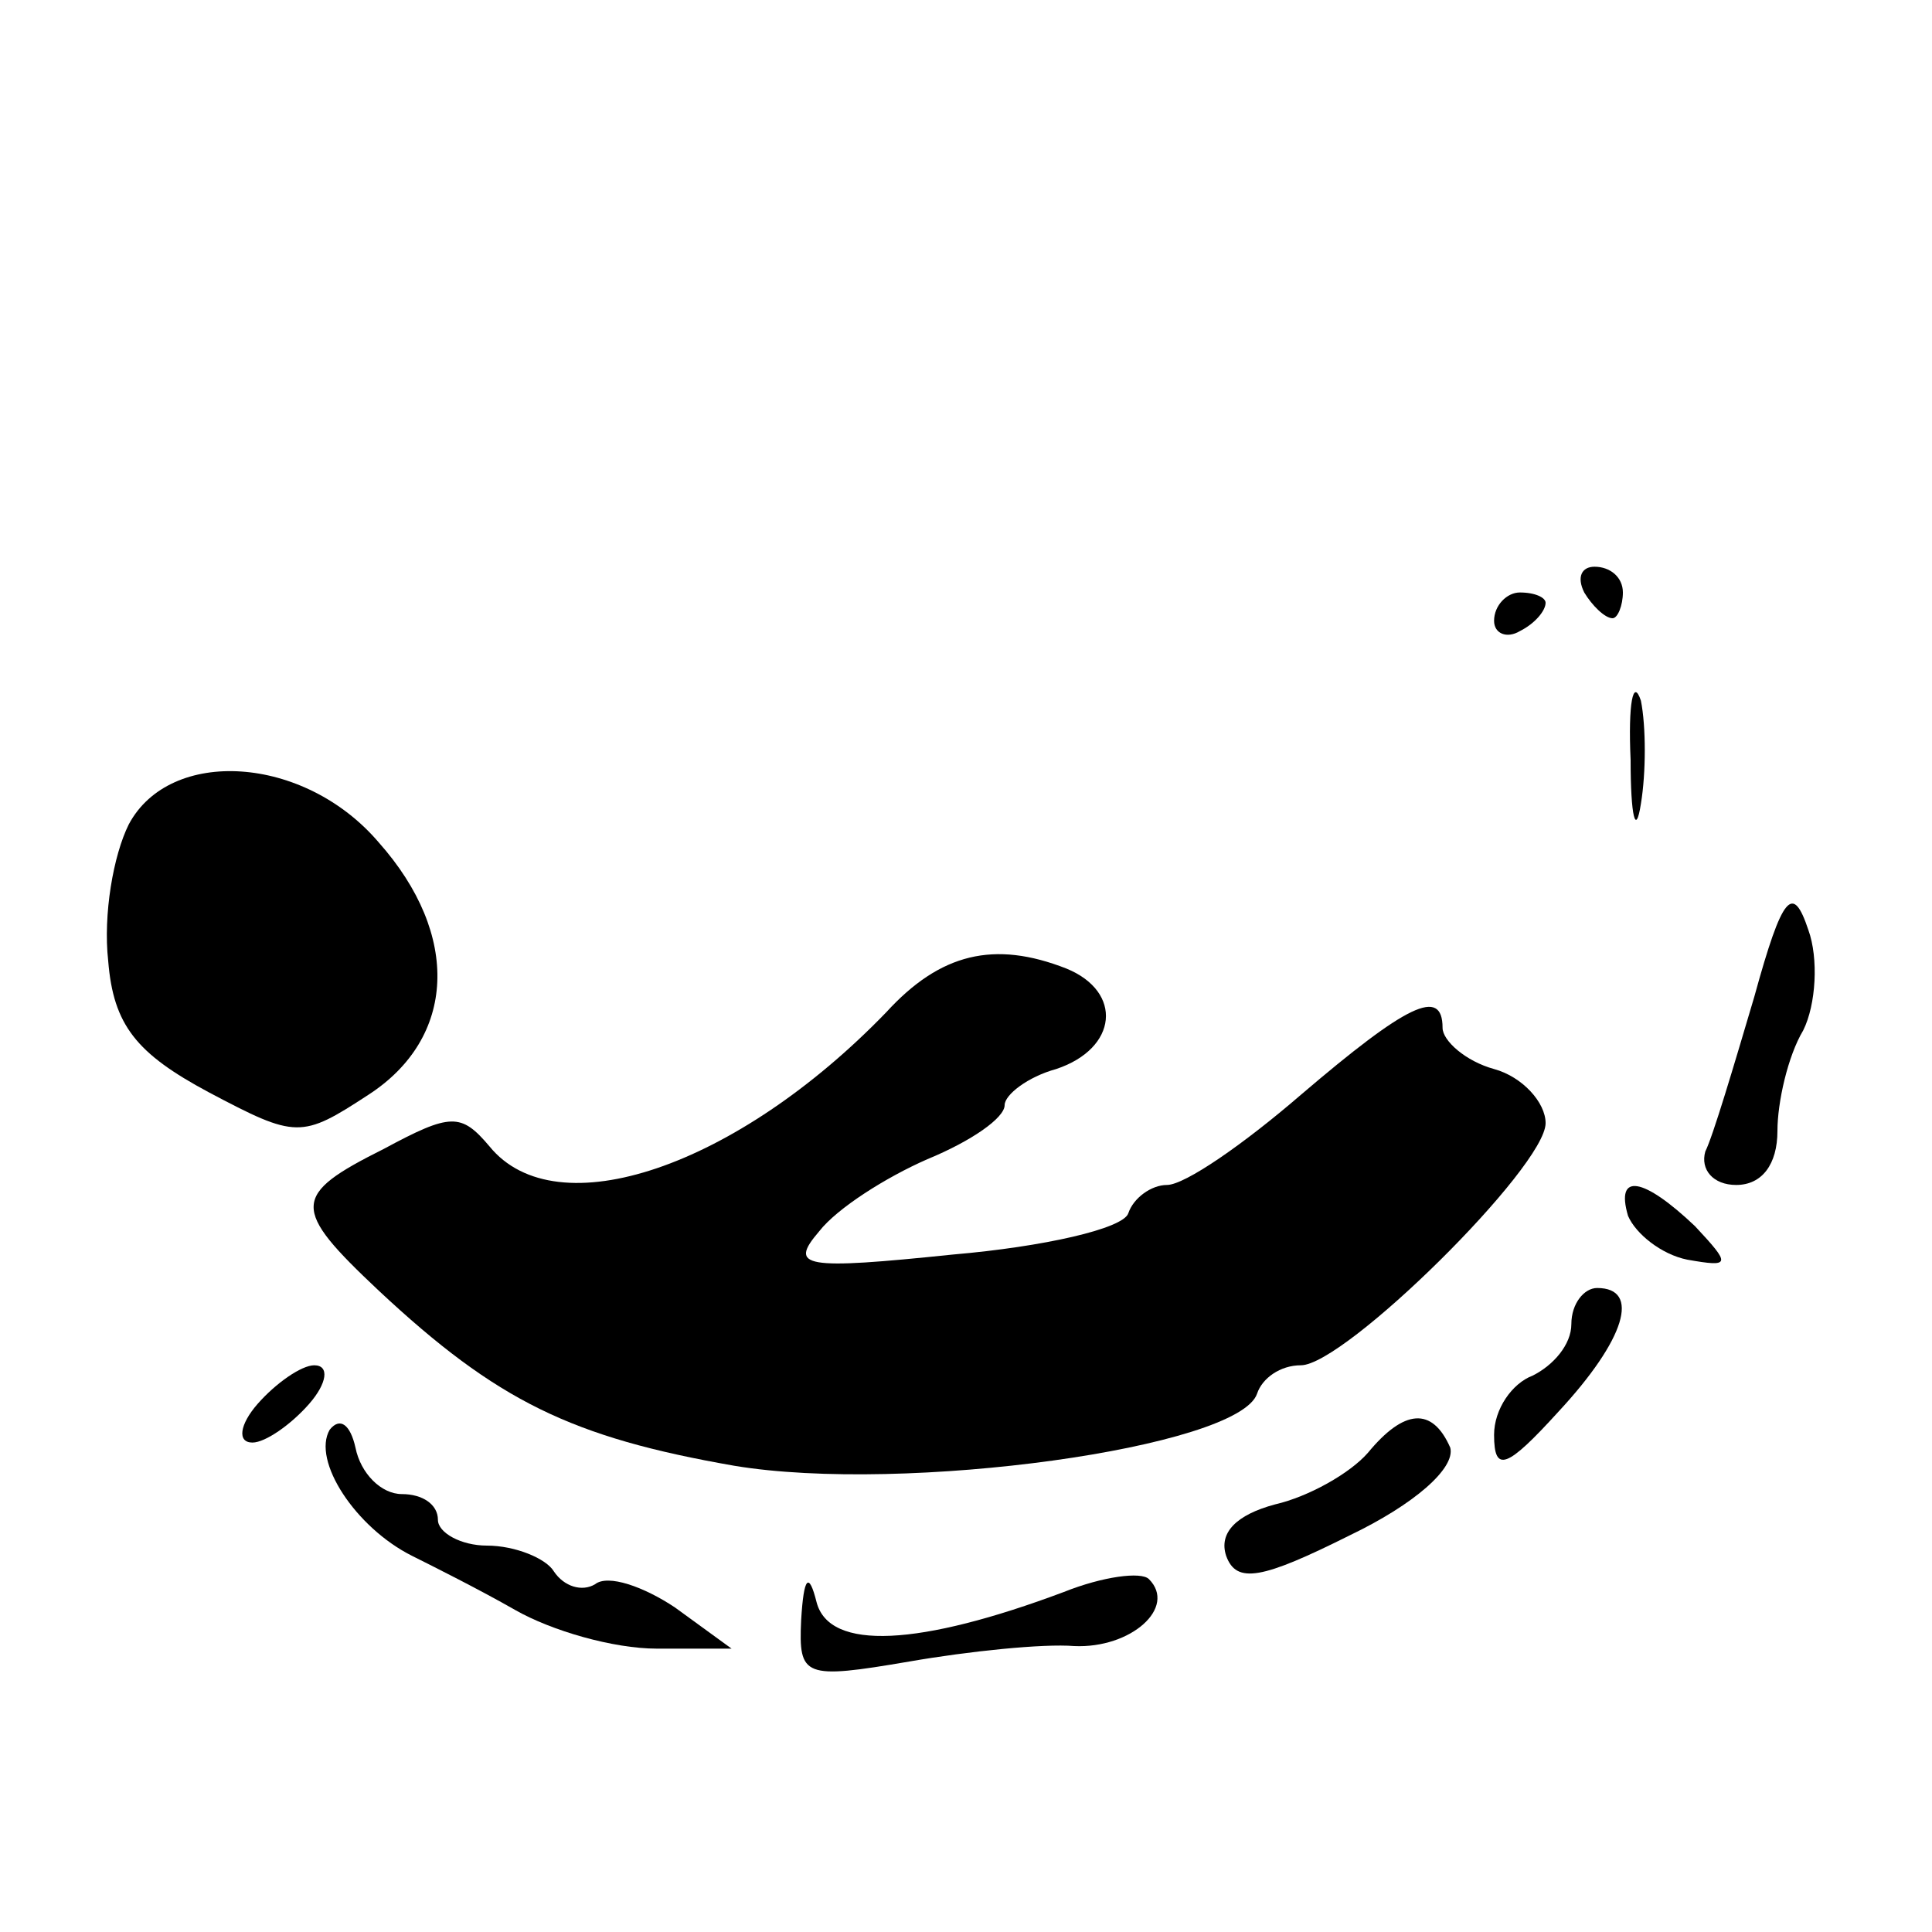
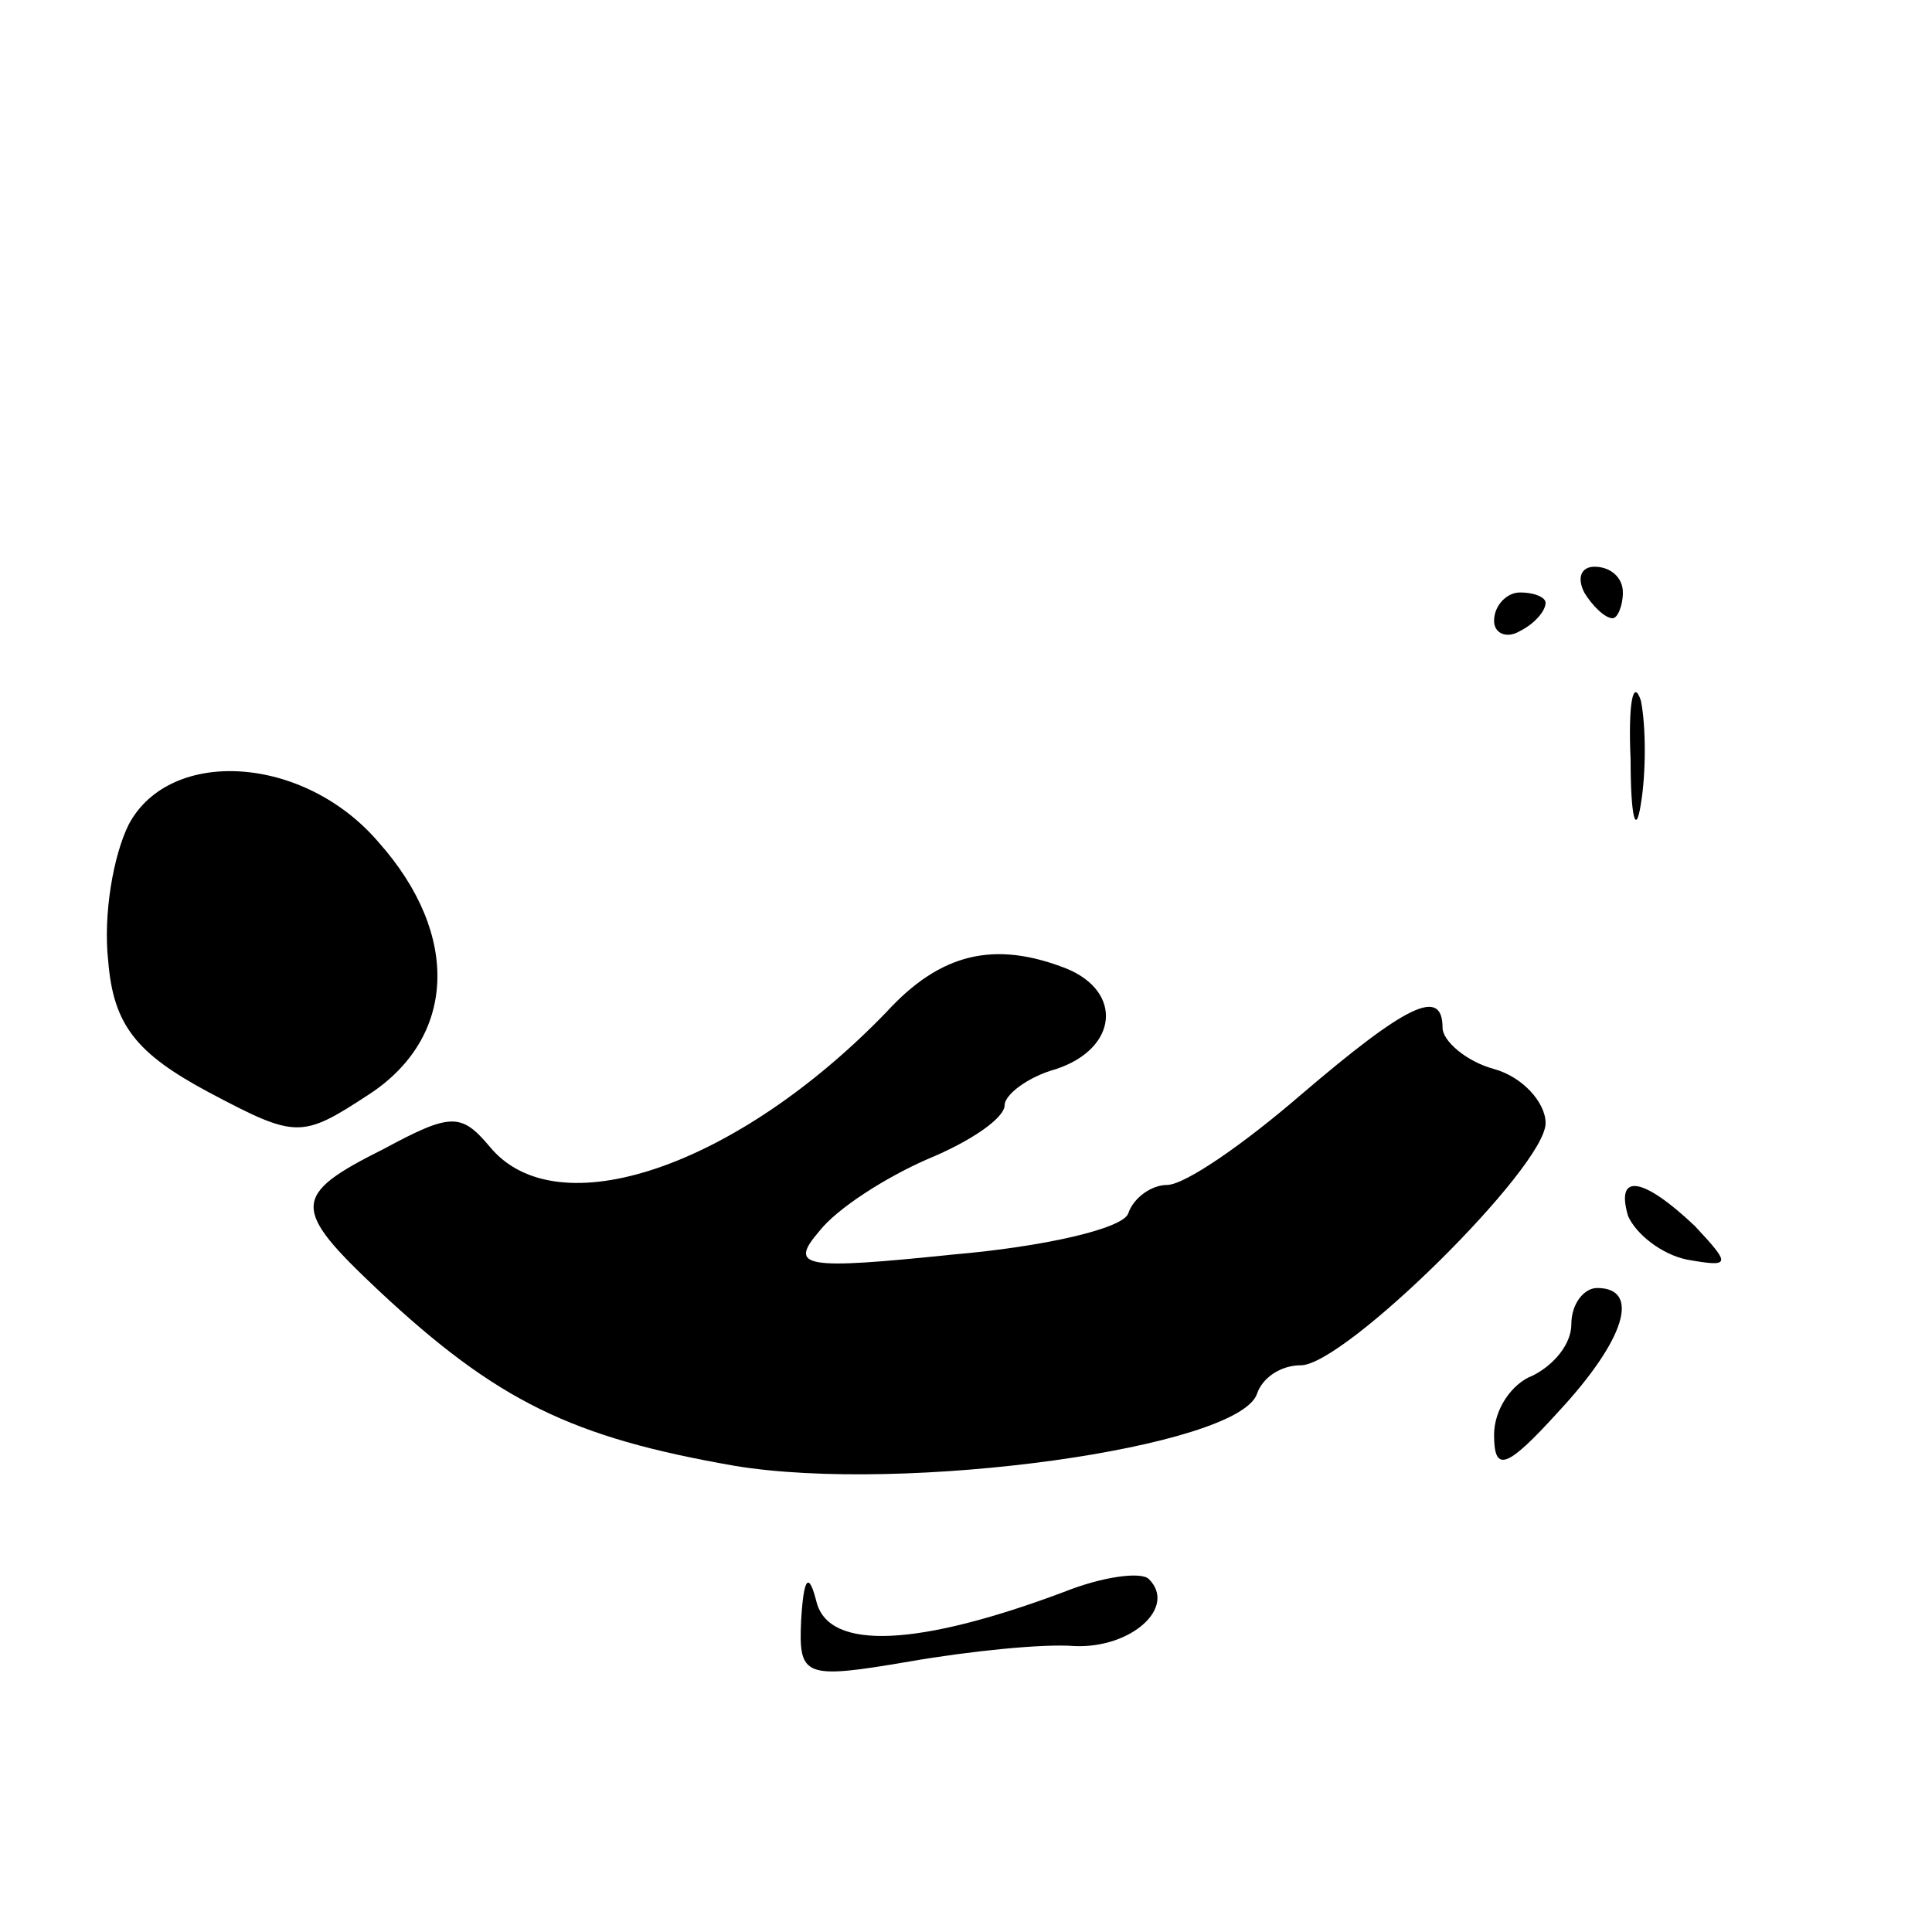
<svg xmlns="http://www.w3.org/2000/svg" version="1.0" width="75pt" height="75pt" viewBox="0 0 75 75" preserveAspectRatio="xMidYMid meet">
  <g transform="translate(0,75) scale(0.1,-0.1)" fill="#000000" stroke="none">
    <path d="M615 520 c3 -5 8 -10 11 -10 2 0 4 5 4 10 0 6 -5 10 -11 10 -5 0 -7 -4 -4 -10z" />
    <path d="M580 509 c0 -5 5 -7 10 -4 6 3 10 8 10 11 0 2 -4 4 -10 4 -5 0 -10 -5 -10 -11z" />
    <path d="M633 455 c0 -22 2 -30 4 -17 2 12 2 30 0 40 -3 9 -5 -1 -4 -23z" />
    <path d="M50 430 c-6 -12 -10 -35 -8 -53 2 -25 11 -36 39 -51 34 -18 36 -18 62 -1 34 22 36 62 4 98 -29 34 -81 37 -97 7z" />
-     <path d="M681 363 c-8 -27 -16 -54 -19 -60 -2 -7 3 -13 12 -13 10 0 16 8 16 21 0 11 4 29 10 39 5 10 6 28 2 39 -6 18 -10 14 -21 -26z" />
+     <path d="M681 363 z" />
    <path d="M344 357 c-58 -60 -128 -84 -154 -52 -11 13 -15 13 -41 -1 -36 -18 -36 -23 -2 -55 46 -43 75 -57 138 -68 66 -11 196 7 203 28 2 6 9 11 17 11 17 0 95 77 95 94 0 8 -9 18 -20 21 -11 3 -20 11 -20 16 0 16 -14 9 -55 -26 -22 -19 -45 -35 -52 -35 -6 0 -13 -5 -15 -11 -2 -6 -33 -13 -68 -16 -58 -6 -64 -5 -52 9 7 9 26 21 42 28 17 7 30 16 30 21 0 4 9 11 20 14 24 8 26 30 4 39 -28 11 -49 6 -70 -17z" />
    <path d="M632 278 c3 -7 13 -15 23 -17 17 -3 17 -2 3 13 -20 19 -31 21 -26 4z" />
    <path d="M610 236 c0 -8 -7 -16 -15 -20 -8 -3 -15 -13 -15 -23 0 -15 5 -13 25 9 26 28 32 48 15 48 -5 0 -10 -6 -10 -14z" />
-     <path d="M100 205 c-7 -8 -8 -15 -2 -15 5 0 15 7 22 15 7 8 8 15 2 15 -5 0 -15 -7 -22 -15z" />
-     <path d="M128 195 c-7 -12 10 -38 32 -49 8 -4 26 -13 40 -21 14 -8 38 -15 55 -15 l29 0 -22 16 c-12 8 -26 13 -31 9 -5 -3 -12 -1 -16 5 -3 5 -15 10 -26 10 -10 0 -19 5 -19 10 0 6 -6 10 -14 10 -8 0 -16 8 -18 18 -2 9 -6 12 -10 7z" />
-     <path d="M531 186 c-7 -8 -23 -17 -36 -20 -15 -4 -22 -11 -19 -20 4 -11 14 -9 48 8 25 12 41 26 39 34 -7 16 -18 15 -32 -2z" />
    <path d="M311 121 c-1 -22 1 -23 42 -16 23 4 52 7 64 6 22 -1 40 15 29 26 -3 3 -18 1 -33 -5 -56 -21 -91 -23 -96 -4 -3 12 -5 10 -6 -7z" />
  </g>
</svg>